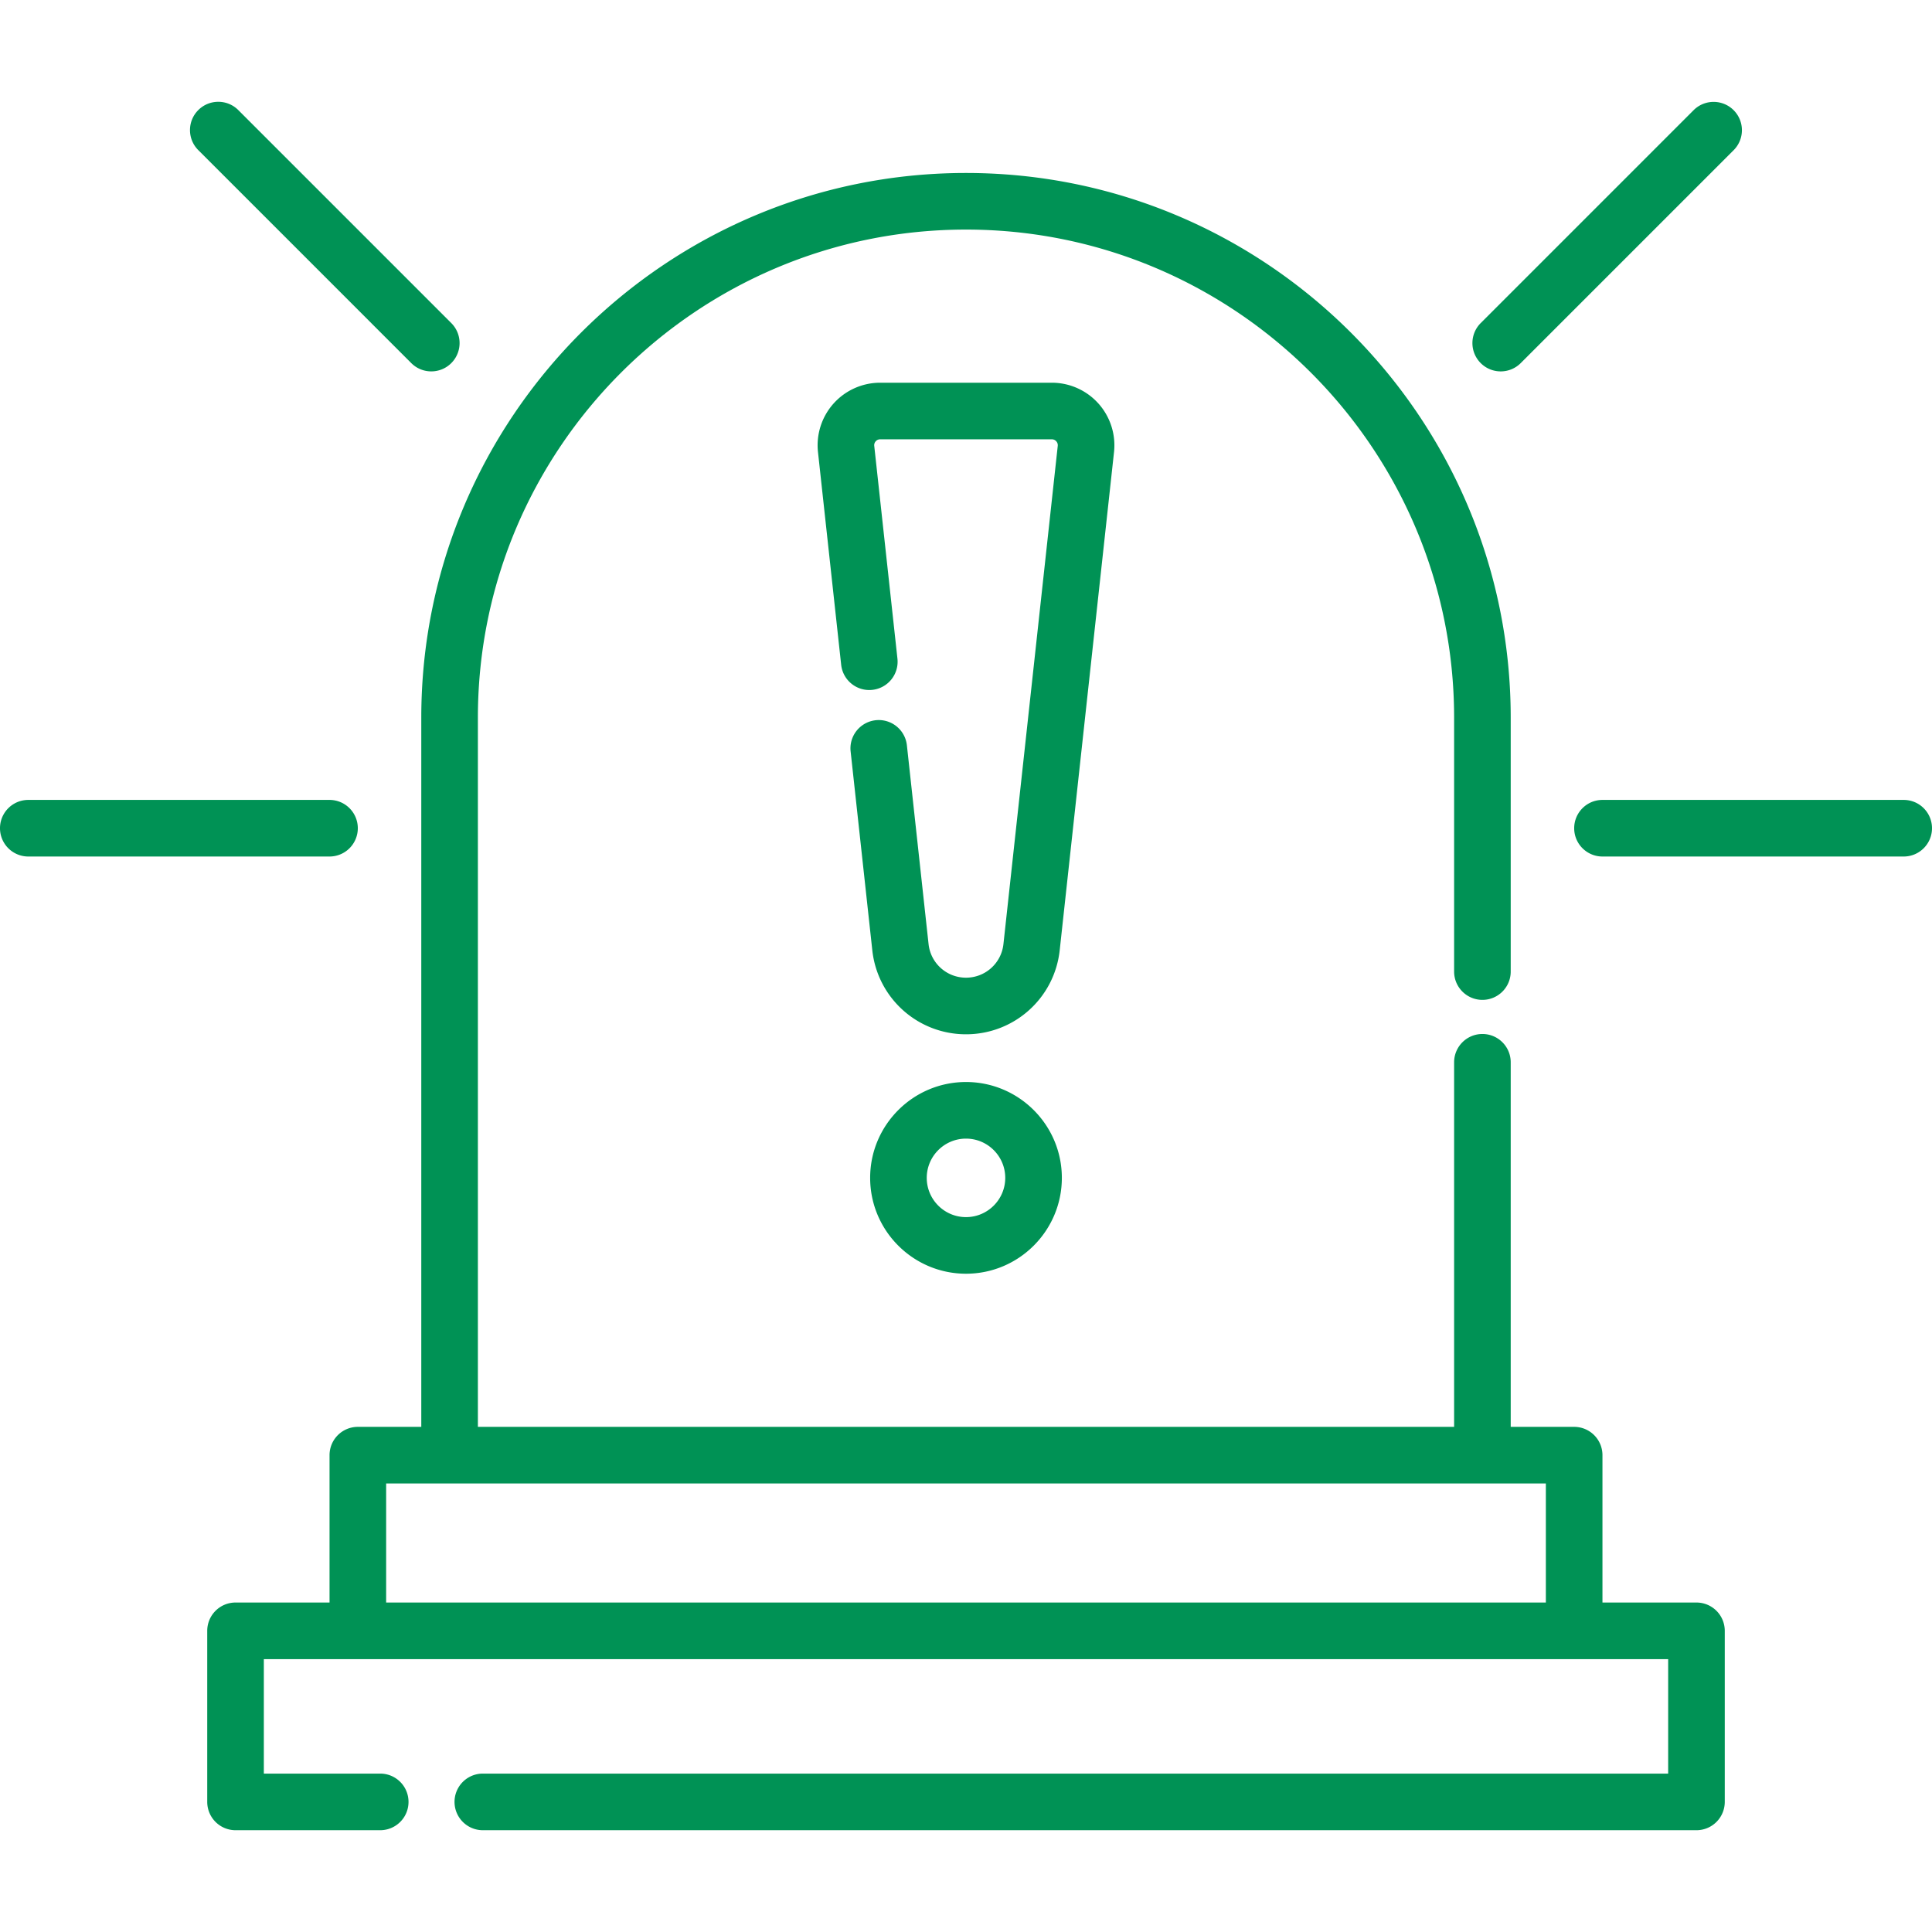
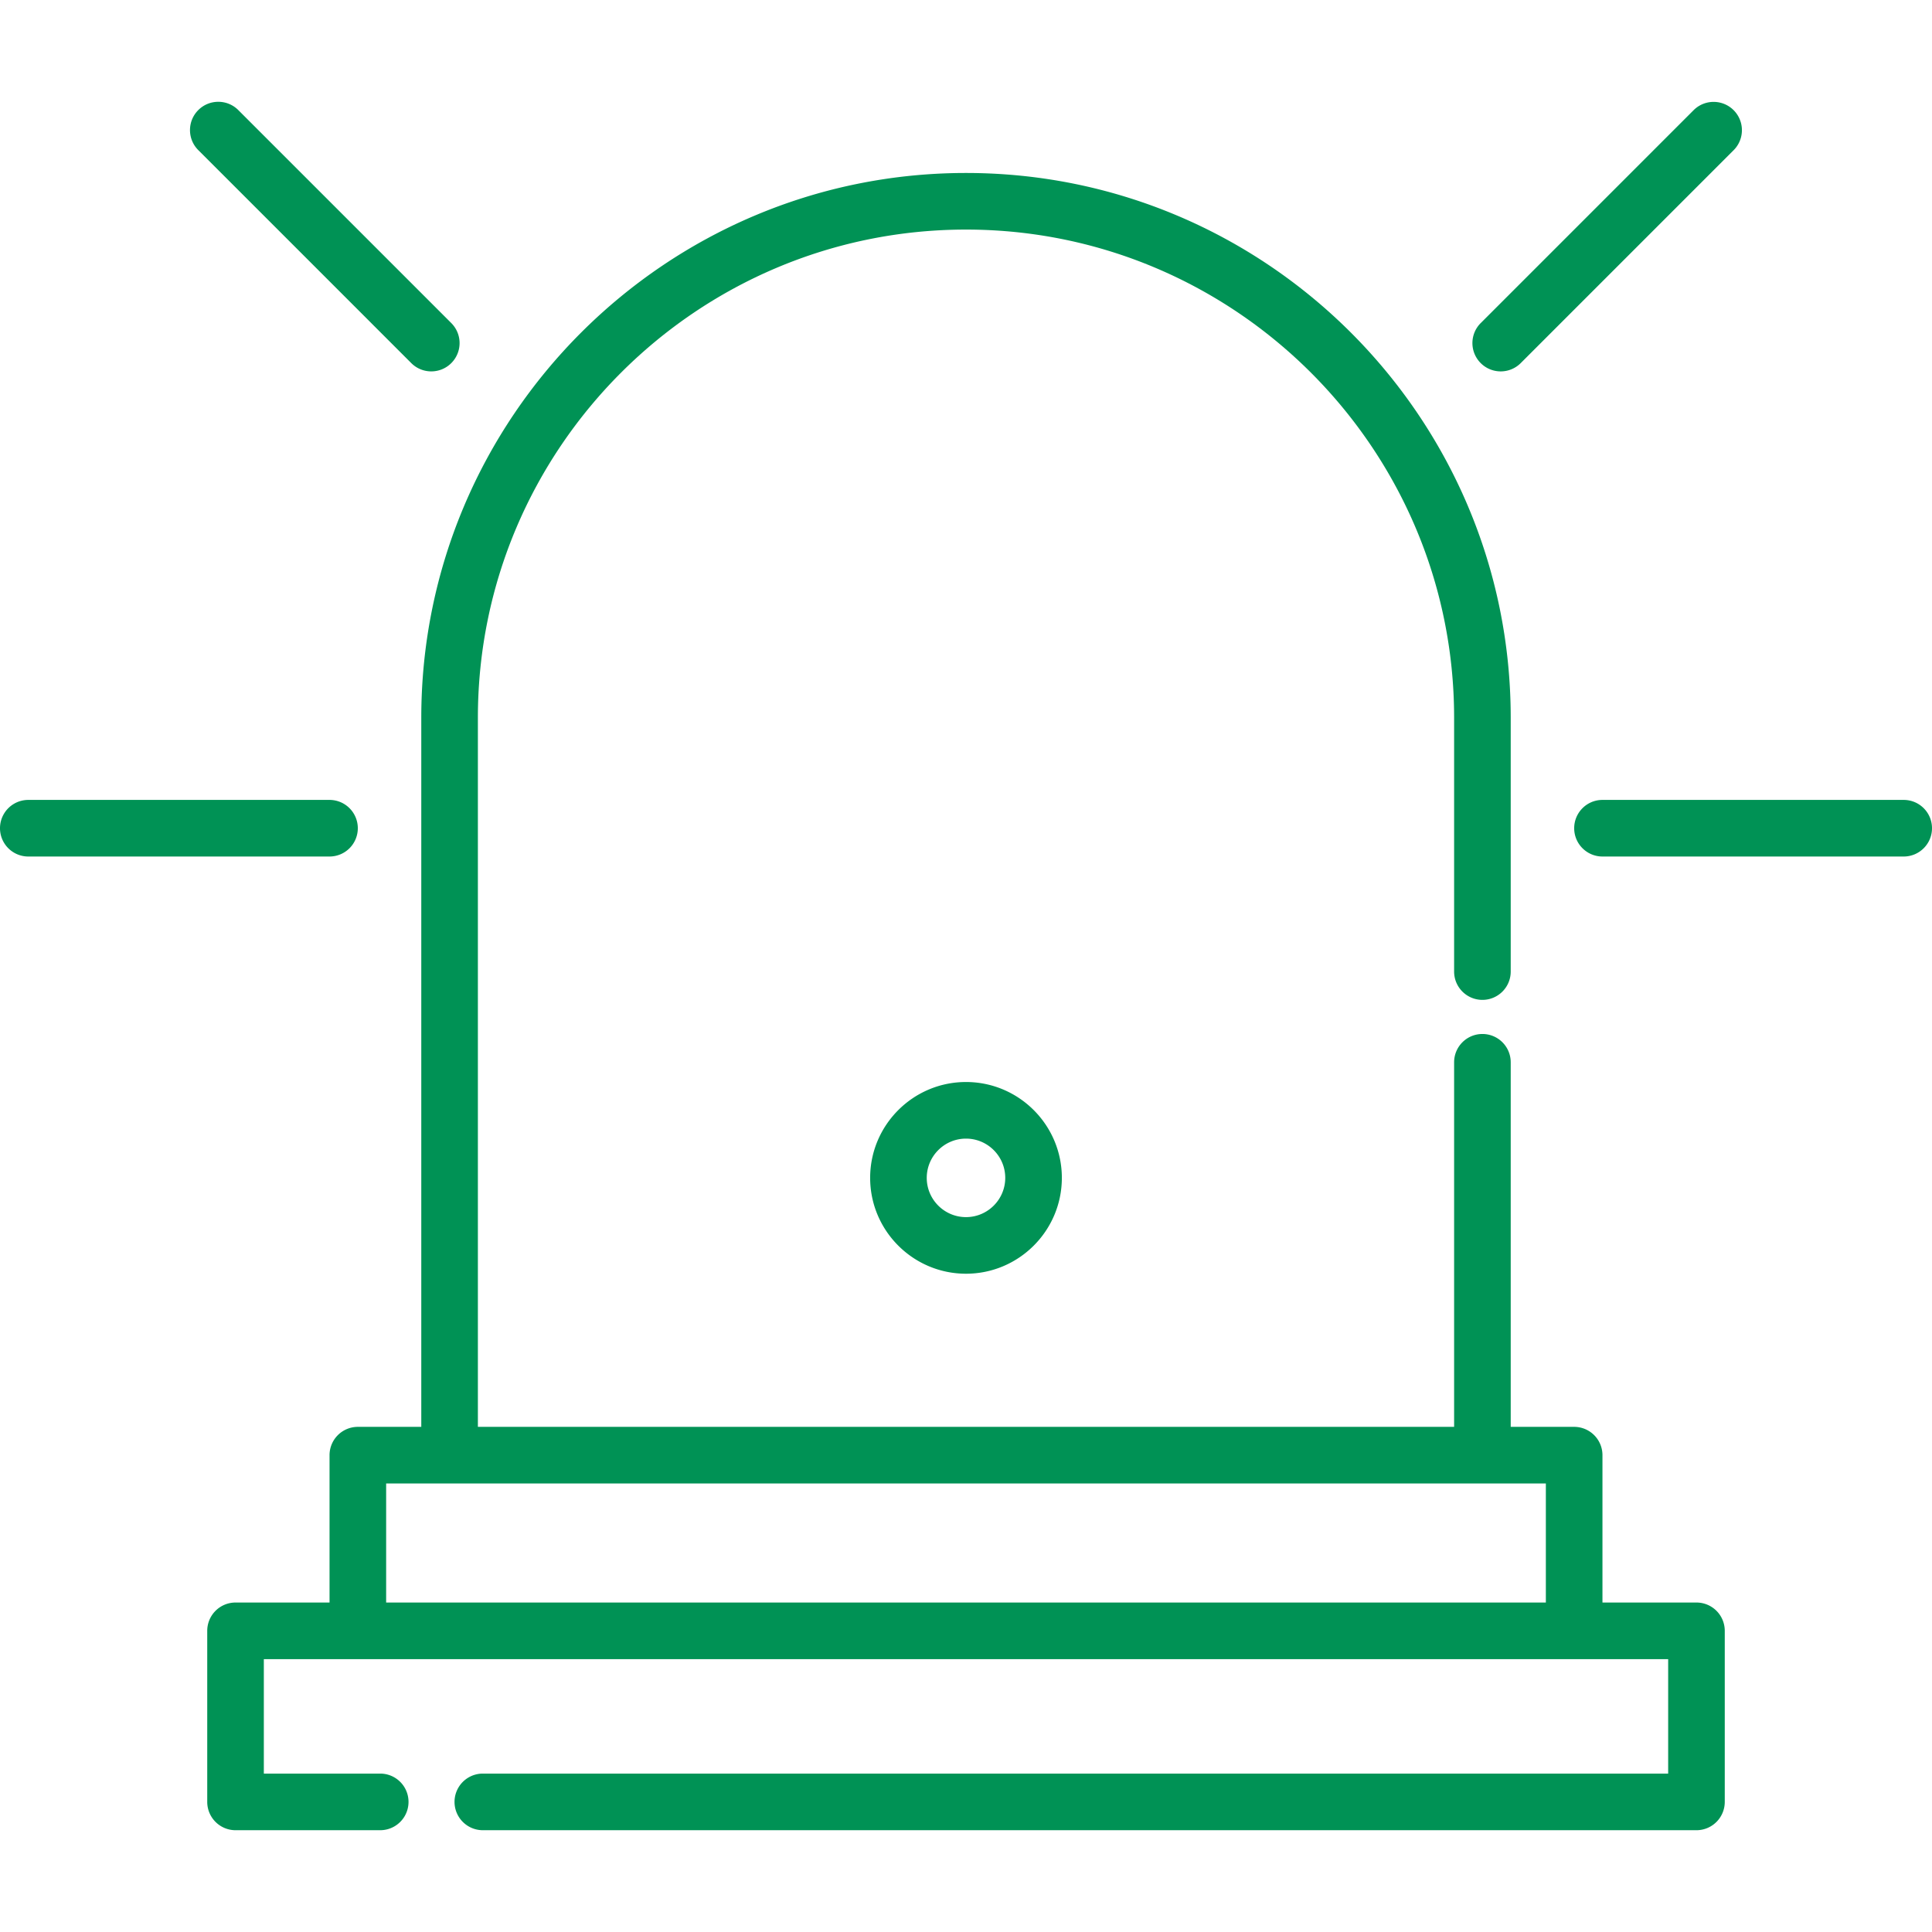
<svg xmlns="http://www.w3.org/2000/svg" version="1.1" width="512" height="512" x="0" y="0" viewBox="0 0 512 512" style="enable-background:new 0 0 512 512" xml:space="preserve" class="">
  <g>
    <path d="M256 286.745c-14.007 0-25.402 11.395-25.402 25.402s11.395 25.402 25.402 25.402 25.401-11.395 25.401-25.402-11.394-25.402-25.401-25.402zm0 35.804c-5.736 0-10.402-4.666-10.402-10.402s4.666-10.402 10.402-10.402c5.735 0 10.401 4.666 10.401 10.402s-4.666 10.402-10.401 10.402zM94.824 219.486a7.5 7.5 0 0 0-7.5-7.5H7.5a7.5 7.5 0 0 0 0 15h79.824a7.5 7.5 0 0 0 7.5-7.5zM108.991 96.225c1.464 1.465 3.384 2.197 5.303 2.197s3.839-.732 5.303-2.197a7.5 7.5 0 0 0 0-10.606L63.154 29.174c-2.928-2.929-7.677-2.929-10.606 0s-2.929 7.678 0 10.606zM504.5 211.986h-79.824c-4.143 0-7.5 3.358-7.5 7.5s3.357 7.5 7.5 7.5H504.5c4.143 0 7.5-3.358 7.5-7.5s-3.357-7.5-7.5-7.5zM397.705 98.422a7.478 7.478 0 0 0 5.304-2.197l56.444-56.444a7.5 7.5 0 0 0-10.607-10.606l-56.444 56.444a7.5 7.5 0 0 0 0 10.606 7.474 7.474 0 0 0 5.303 2.197z" fill="#009255" opacity="1" data-original="#000000" />
    <path d="M449.58 424.686h-24.912v-39.053a7.5 7.5 0 0 0-7.5-7.5h-16.813v-96.615c0-4.142-3.357-7.5-7.5-7.5s-7.5 3.358-7.5 7.5v96.615h-258.71V190.195c0-71.327 58.029-129.355 129.355-129.355 71.327 0 129.355 58.029 129.355 129.355v67.282c0 4.142 3.357 7.5 7.5 7.5s7.5-3.358 7.5-7.5v-67.282c0-79.598-64.758-144.355-144.355-144.355s-144.355 64.758-144.355 144.355v187.938H94.832a7.5 7.5 0 0 0-7.5 7.5v39.053H62.42a7.5 7.5 0 0 0-7.5 7.5v45.337a7.5 7.5 0 0 0 7.5 7.5h38.343a7.5 7.5 0 0 0 0-15H69.92v-30.337h372.16v30.337H127.954a7.5 7.5 0 0 0 0 15H449.58a7.5 7.5 0 0 0 7.5-7.5v-45.337a7.5 7.5 0 0 0-7.5-7.5zm-347.248 0v-31.553h307.336v31.553z" fill="#009255" opacity="1" data-original="#000000" />
-     <path d="M291.09 106.932a16.598 16.598 0 0 0-12.339-5.508h-45.502c-4.702 0-9.199 2.007-12.338 5.507s-4.647 8.188-4.138 12.862l6.146 56.382c.449 4.118 4.147 7.097 8.269 6.643a7.5 7.5 0 0 0 6.643-8.269l-6.147-56.382a1.532 1.532 0 0 1 .393-1.22 1.535 1.535 0 0 1 1.171-.523h45.502c.581 0 .958.284 1.172.523.213.238.455.643.392 1.22L265.92 250.199c-.553 5.073-4.817 8.898-9.92 8.898s-9.368-3.825-9.92-8.898l-5.744-52.689a7.5 7.5 0 1 0-14.912 1.626l5.744 52.689c1.384 12.697 12.06 22.272 24.833 22.272s23.447-9.575 24.832-22.272l14.395-132.032a16.6 16.6 0 0 0-4.138-12.861z" fill="#009255" opacity="1" data-original="#000000" />
  </g>
</svg>